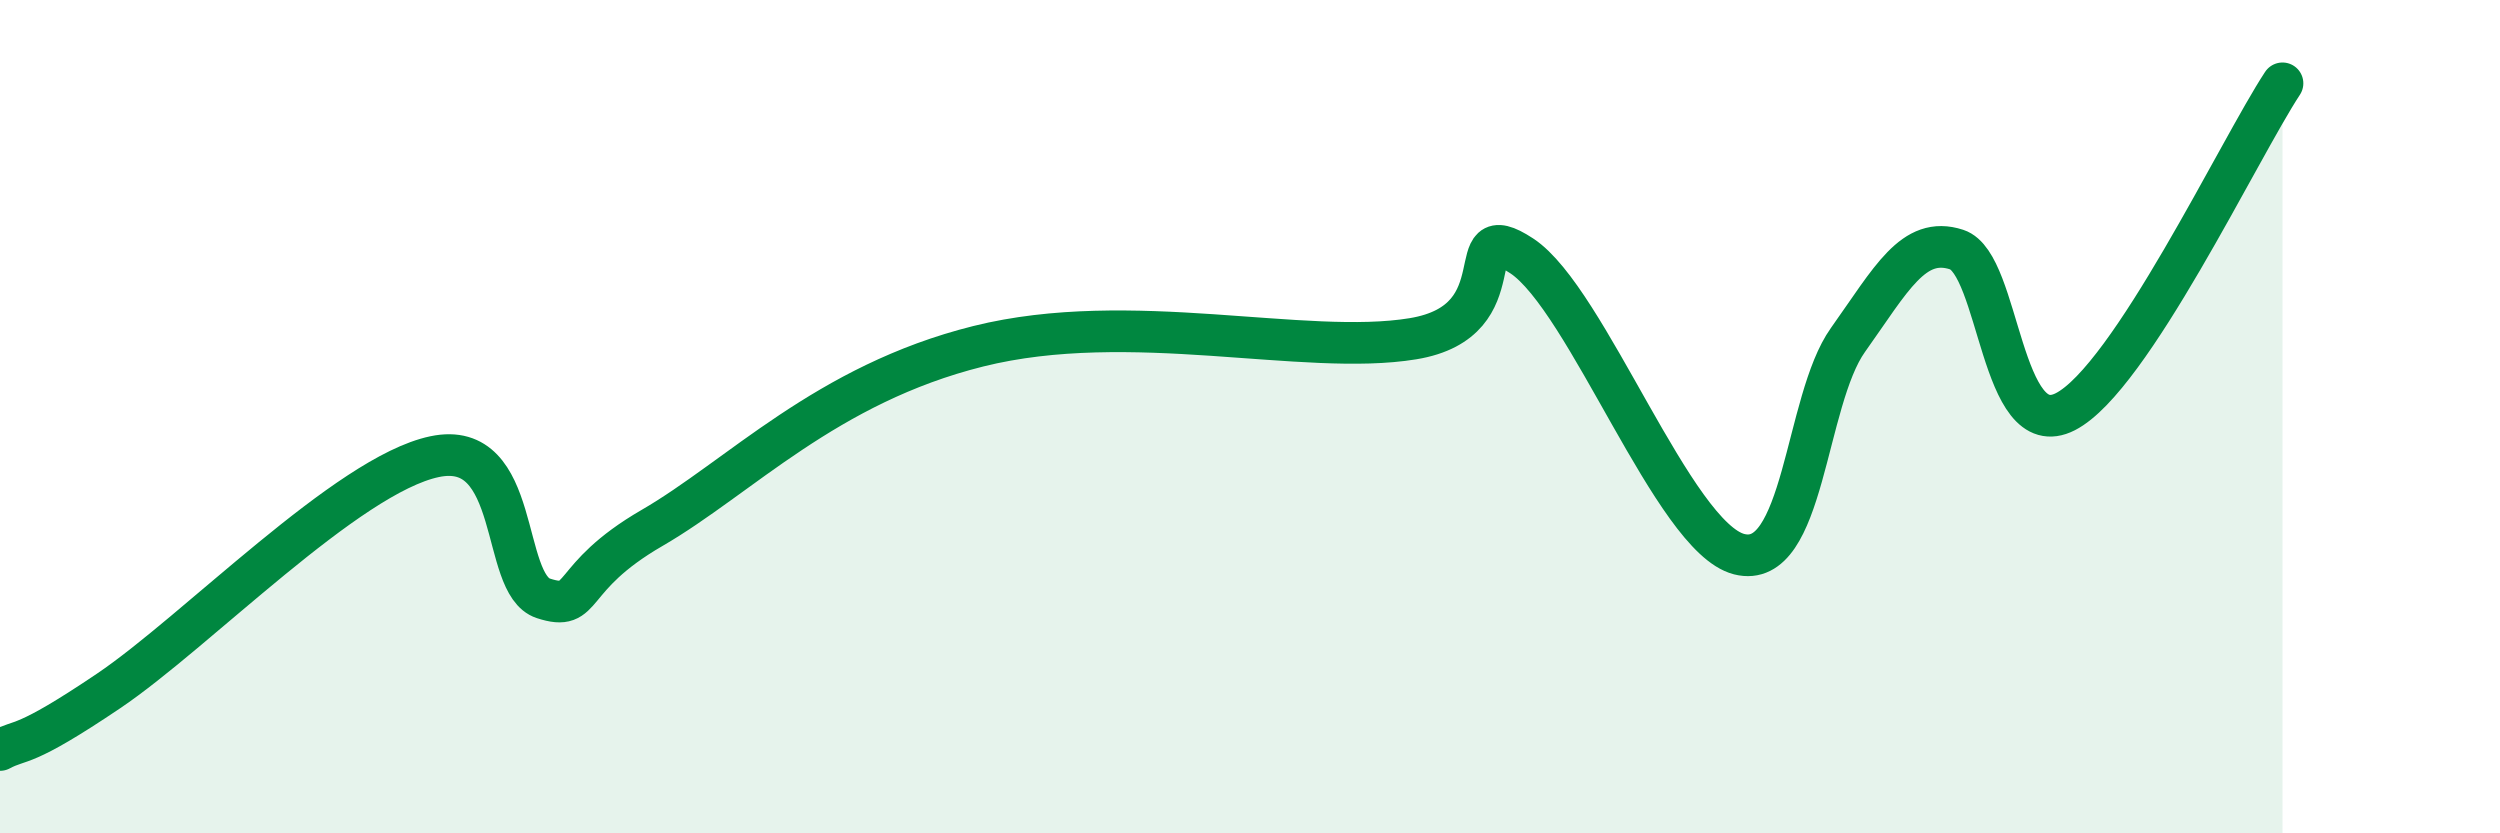
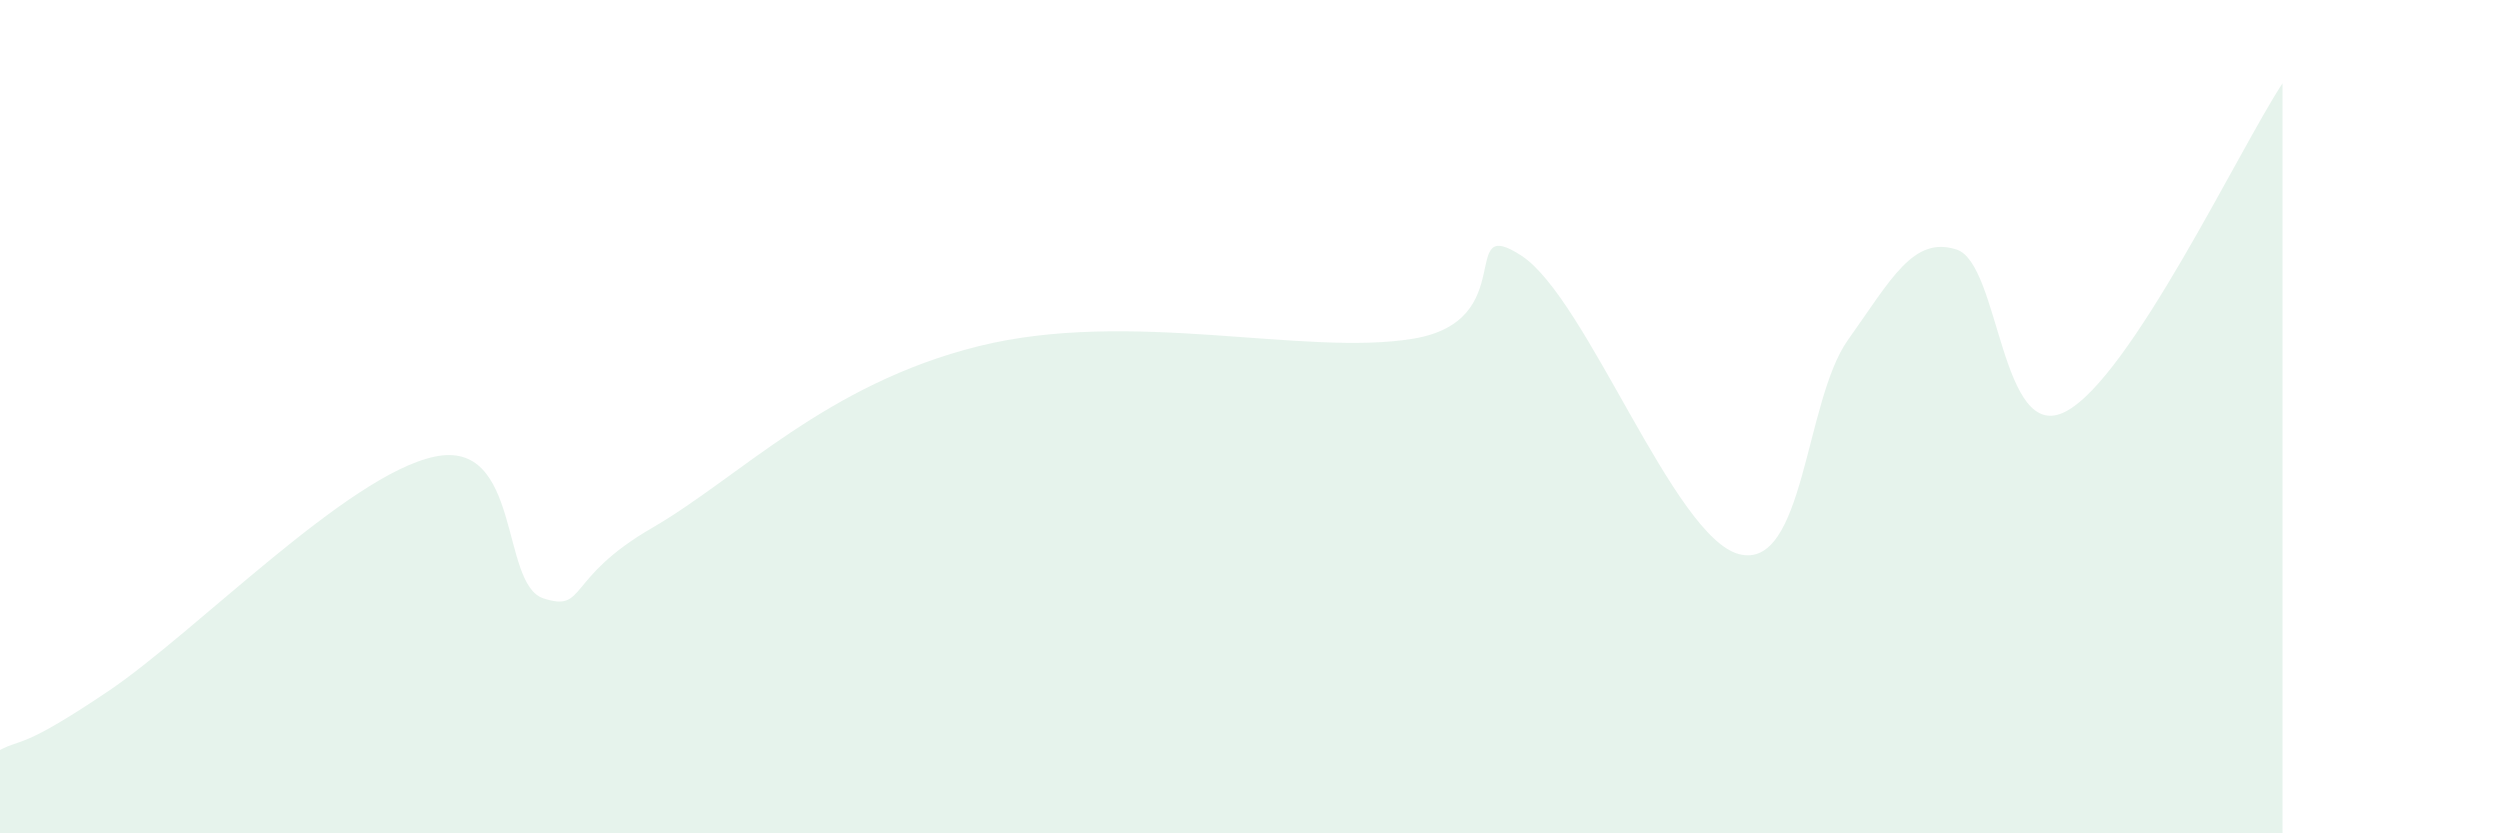
<svg xmlns="http://www.w3.org/2000/svg" width="60" height="20" viewBox="0 0 60 20">
  <path d="M 0,18 C 0.52,17.72 0.52,17.99 2.61,16.58 C 4.7,15.17 8.34,11.4 10.43,10.96 C 12.52,10.52 12,14.02 13.04,14.36 C 14.08,14.7 13.56,13.88 15.65,12.67 C 17.74,11.46 19.83,9.22 23.48,8.31 C 27.13,7.4 31.3,8.56 33.91,8.13 C 36.52,7.7 34.95,5.11 36.52,6.14 C 38.09,7.17 40.17,12.9 41.74,13.3 C 43.31,13.7 43.31,9.62 44.35,8.16 C 45.39,6.7 45.92,5.65 46.96,5.99 C 48,6.33 48.01,10.68 49.57,9.88 C 51.13,9.08 53.74,3.58 54.78,2L54.78 20L0 20Z" fill="#008740" opacity="0.1" stroke-linecap="round" stroke-linejoin="round" />
-   <path d="M 0,18 C 0.52,17.72 0.52,17.99 2.61,16.58 C 4.7,15.17 8.34,11.4 10.43,10.96 C 12.52,10.52 12,14.02 13.04,14.36 C 14.08,14.7 13.56,13.88 15.65,12.67 C 17.74,11.46 19.83,9.22 23.48,8.31 C 27.13,7.4 31.3,8.56 33.91,8.13 C 36.52,7.7 34.95,5.11 36.52,6.14 C 38.09,7.17 40.17,12.9 41.74,13.3 C 43.31,13.7 43.31,9.62 44.35,8.16 C 45.39,6.7 45.92,5.65 46.96,5.99 C 48,6.33 48.01,10.68 49.57,9.88 C 51.13,9.08 53.74,3.58 54.78,2" stroke="#008740" stroke-width="1" fill="none" stroke-linecap="round" stroke-linejoin="round" />
</svg>